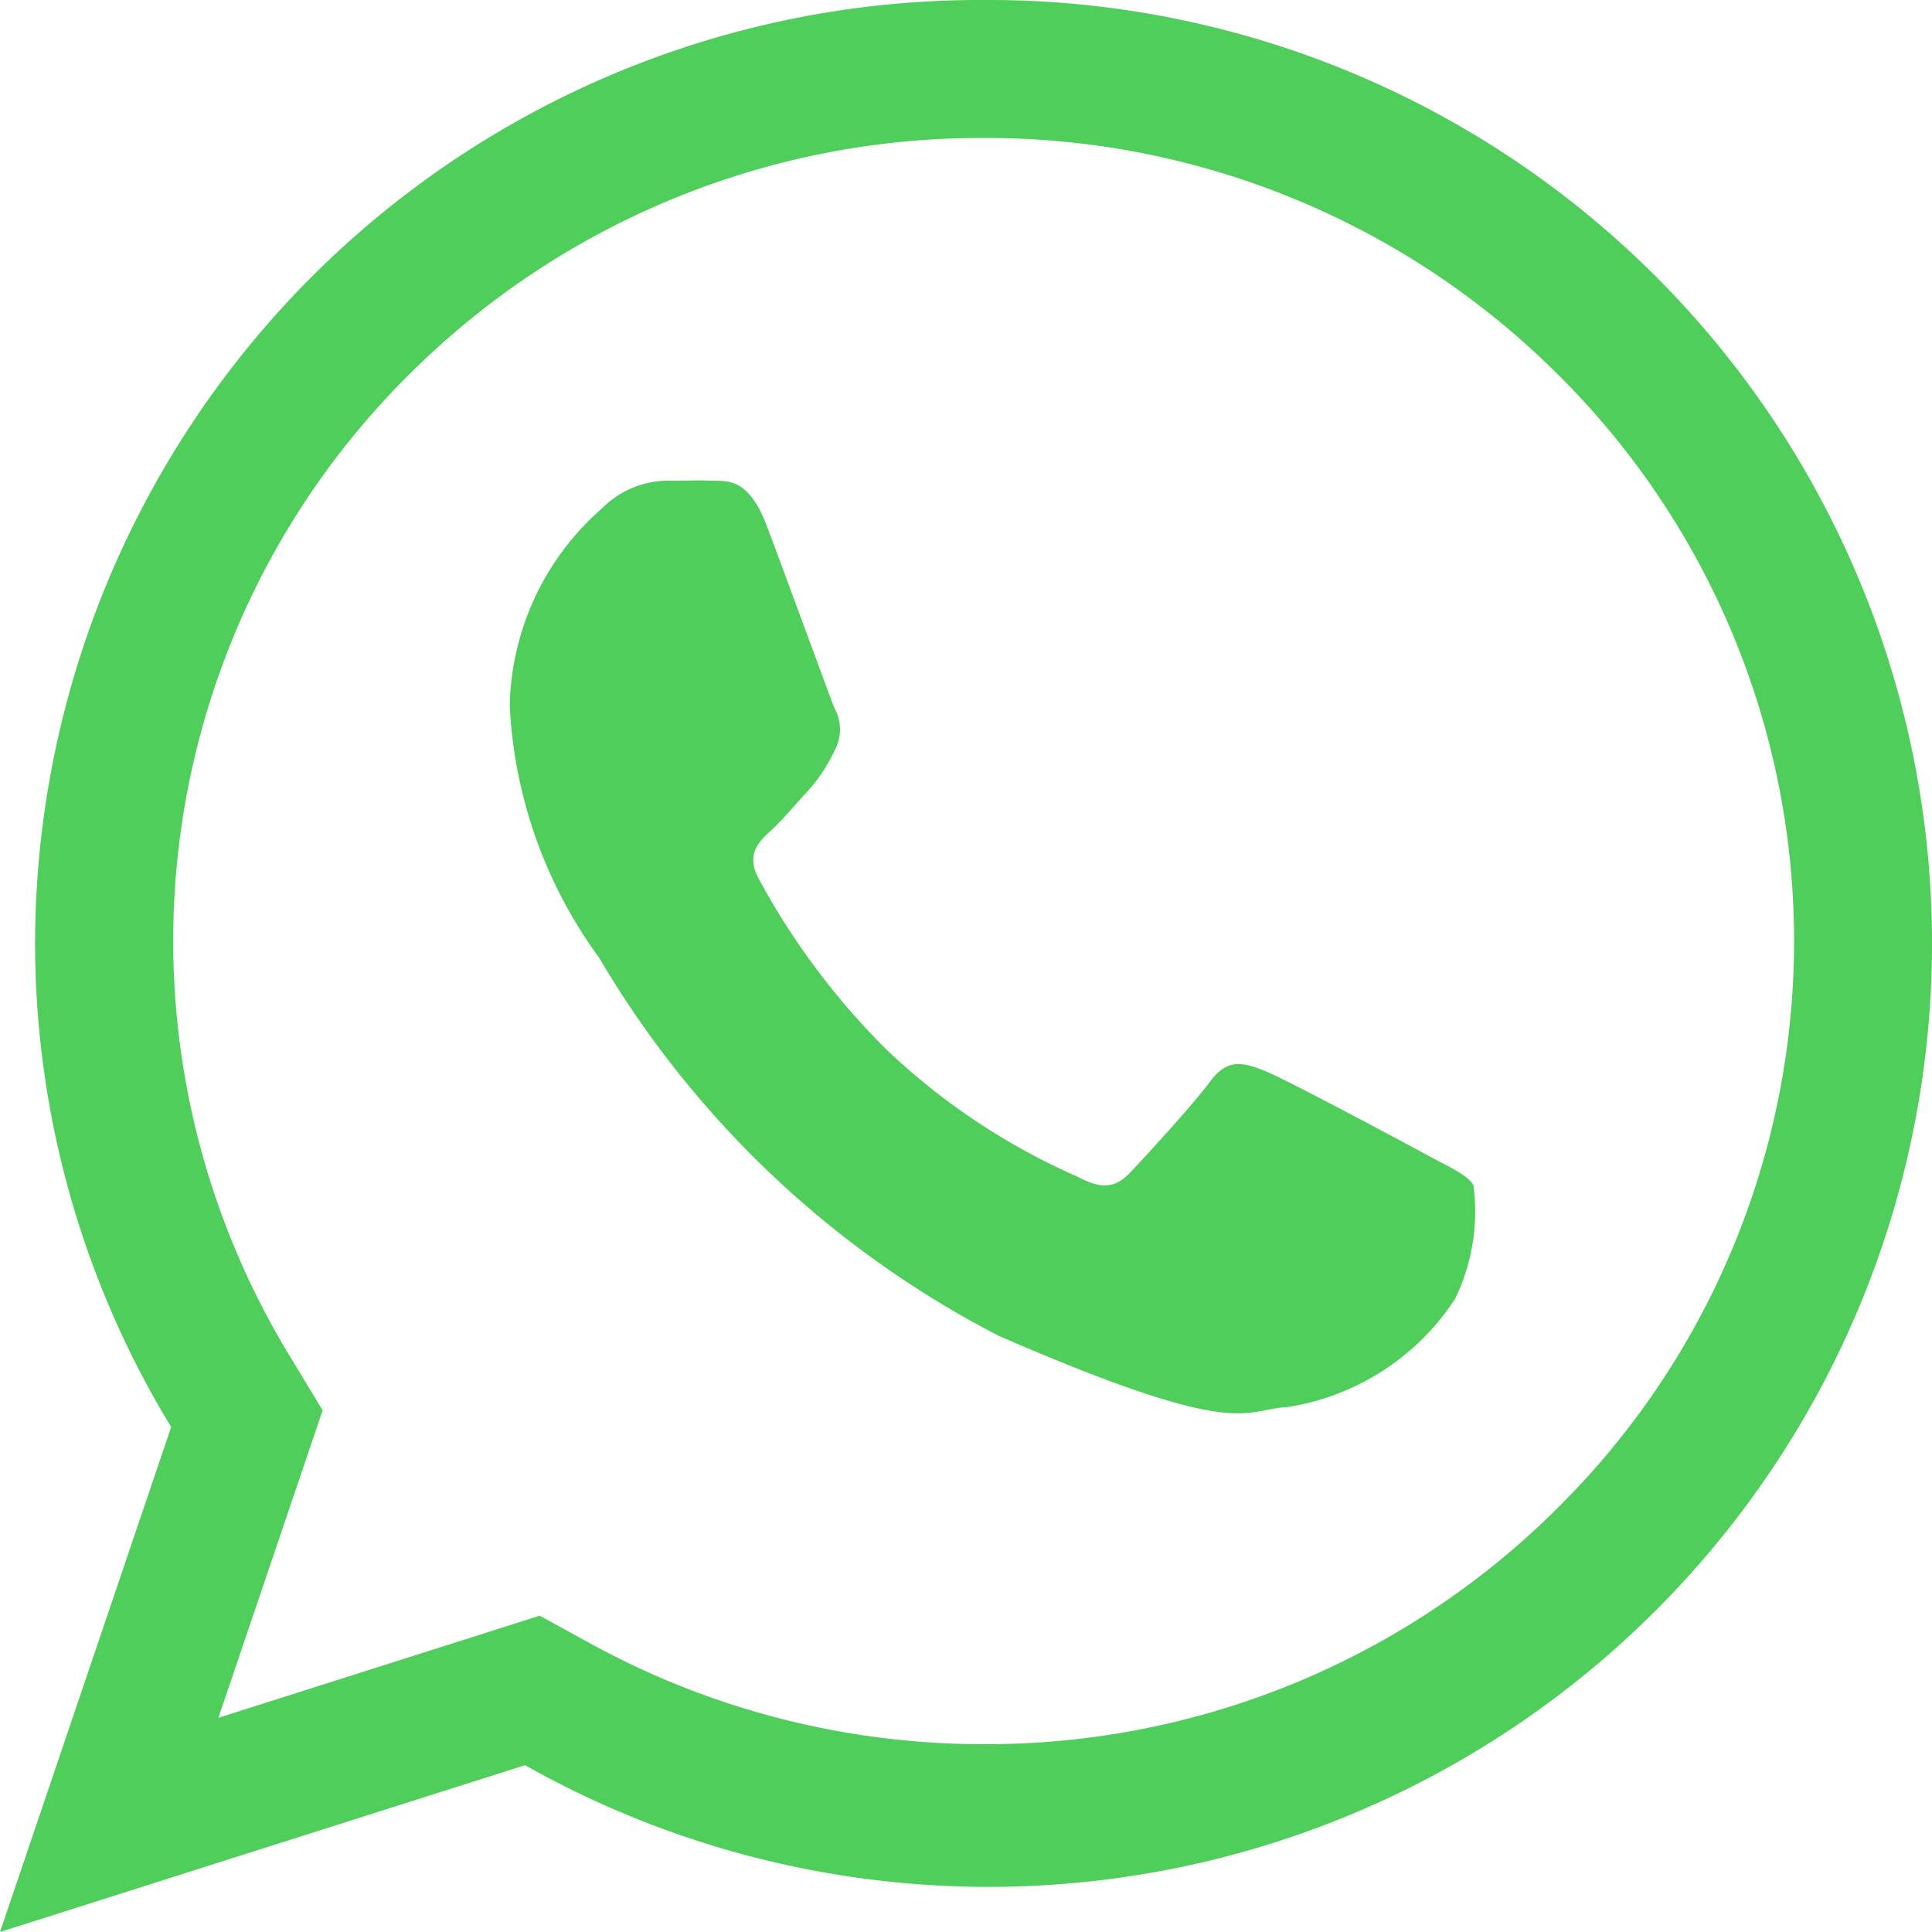
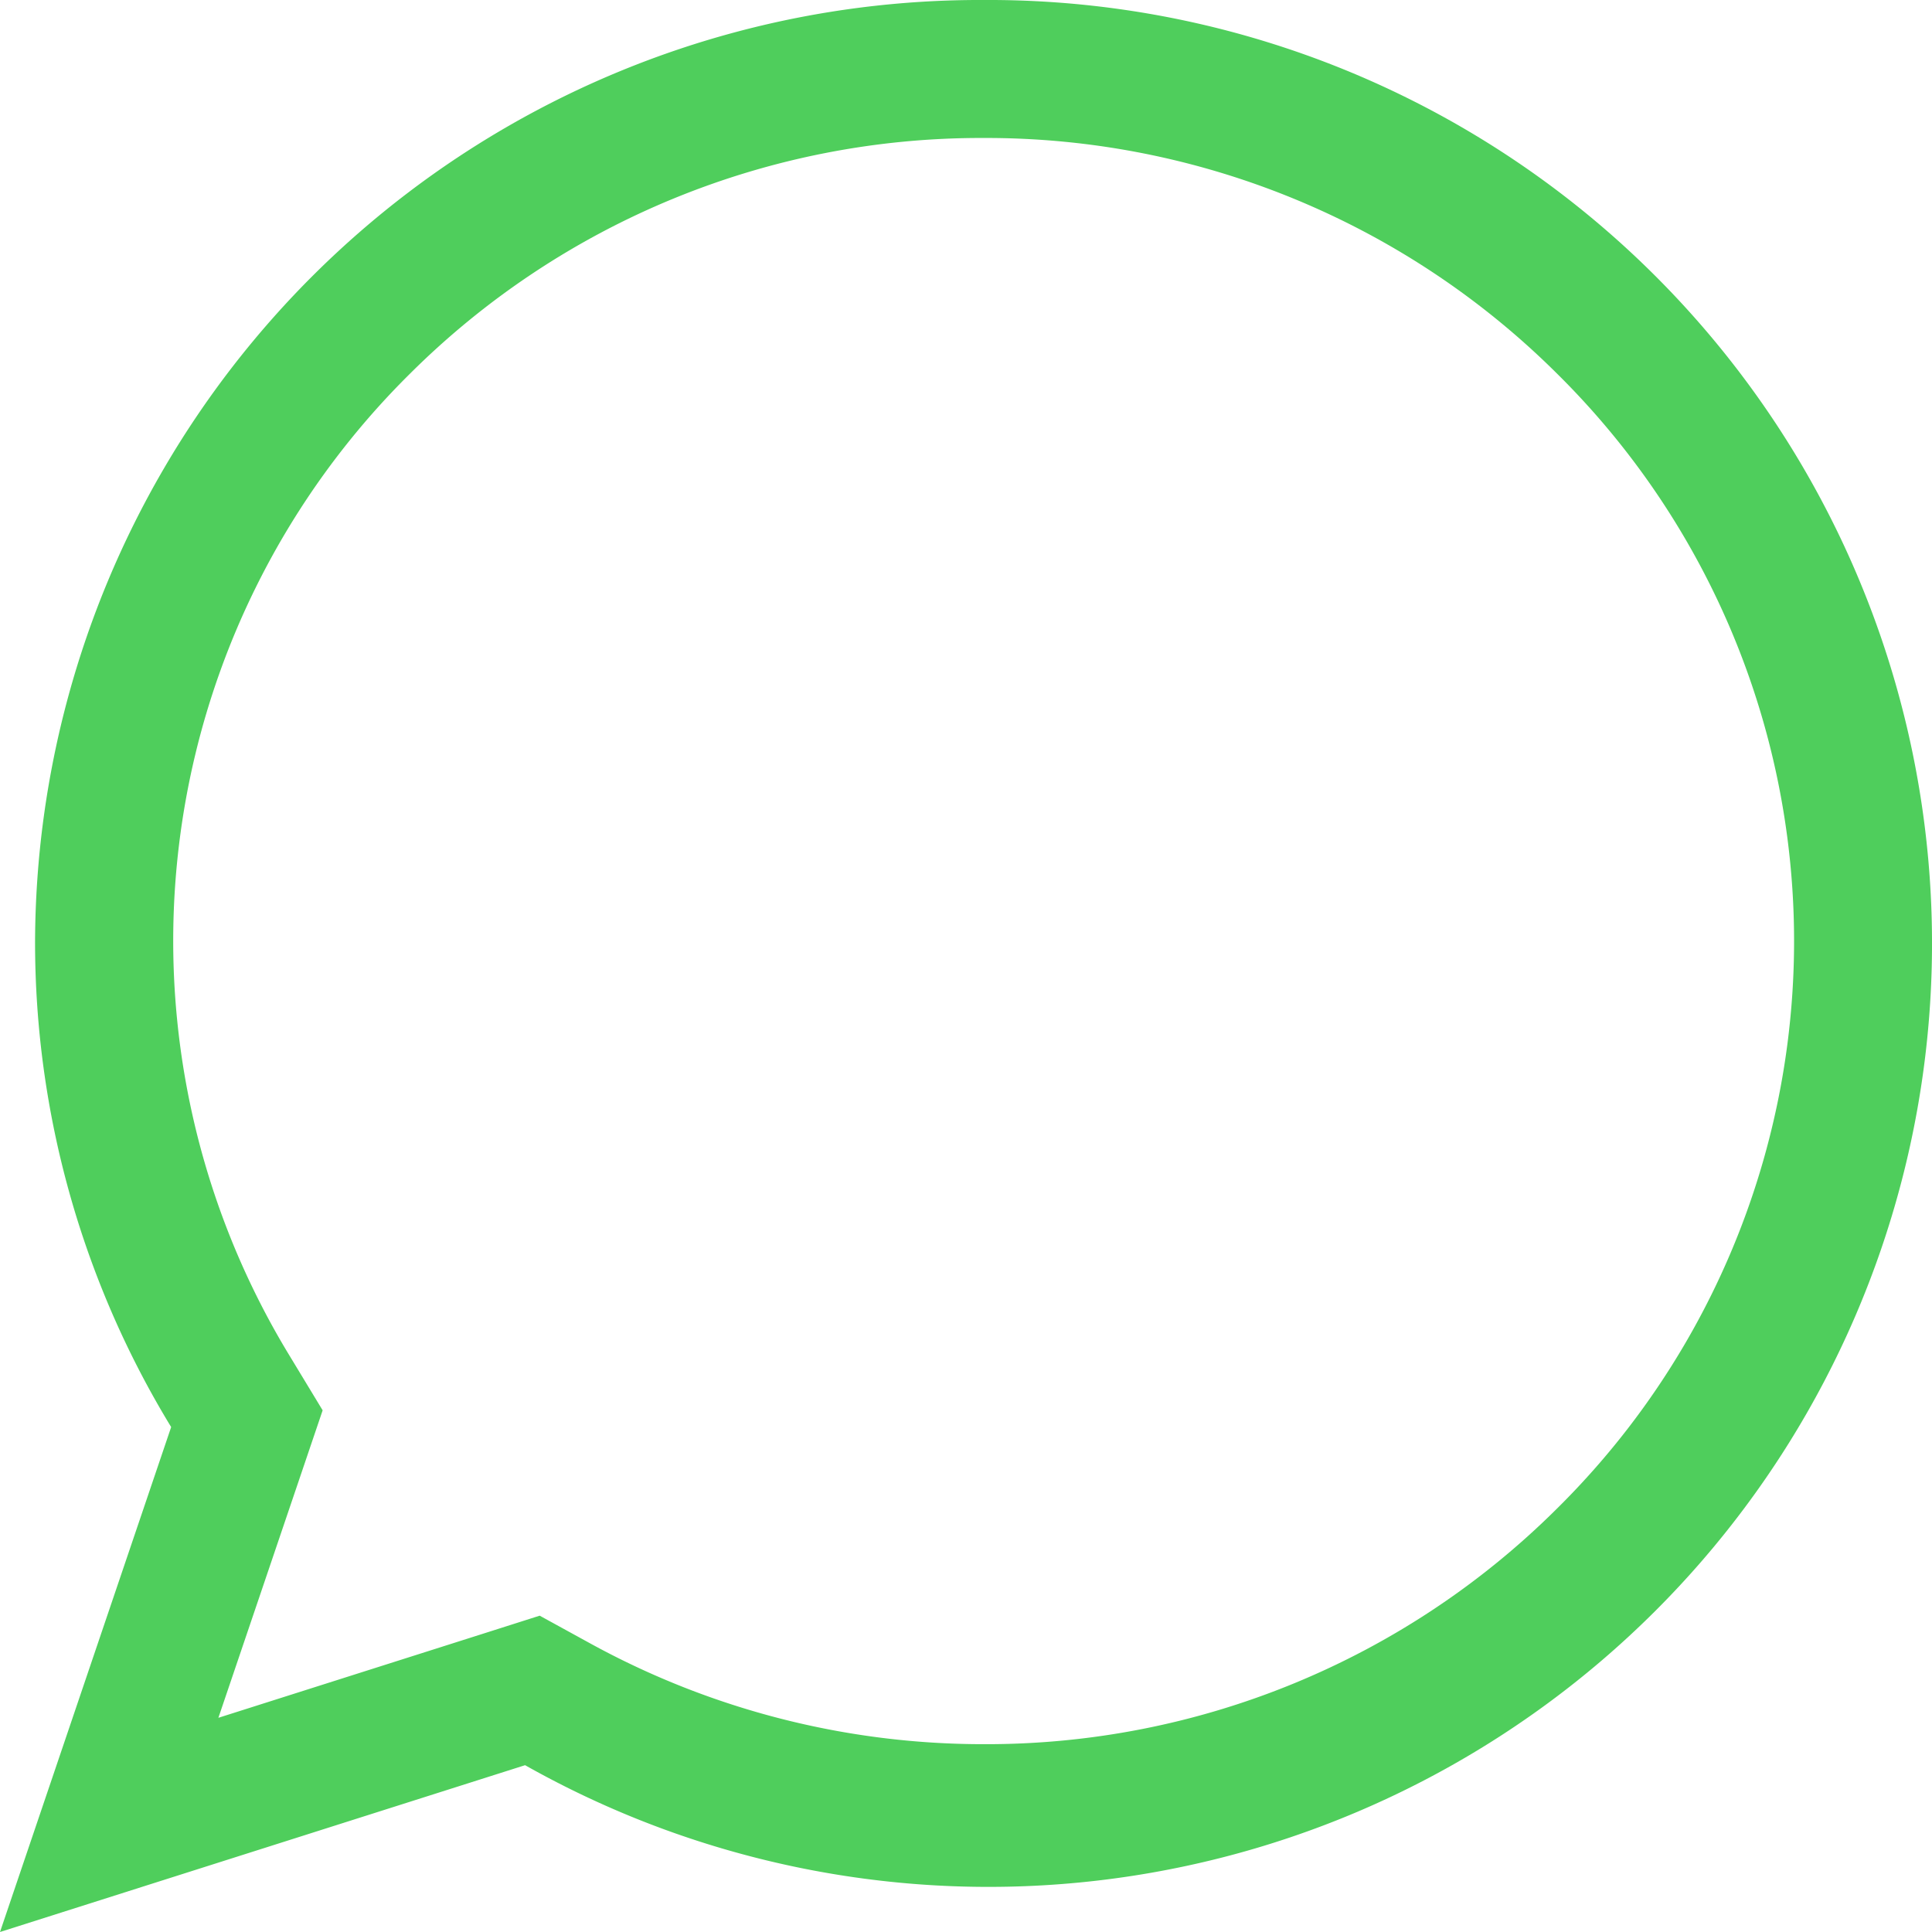
<svg xmlns="http://www.w3.org/2000/svg" width="24.461" height="24.461" viewBox="0 0 24.461 24.461">
  <defs>
    <style>.a,.b{fill:#4fce5c;}.a{fill-rule:evenodd;}</style>
  </defs>
-   <path class="a" d="M153.437,143.99c-.232-.618-.5-.574-.68-.581s-.336,0-.577,0a1.176,1.176,0,0,0-.832.35,3.4,3.4,0,0,0-1.169,2.5,5.889,5.889,0,0,0,1.133,3.192,12.529,12.529,0,0,0,5.062,4.787c3.07,1.334,3.086.927,3.649.9a3.1,3.1,0,0,0,2.124-1.369,2.522,2.522,0,0,0,.233-1.439c-.072-.129-.273-.214-.574-.377s-1.78-.955-2.057-1.067-.48-.17-.7.127-.829.959-1.015,1.156-.366.215-.668.051a8.381,8.381,0,0,1-2.408-1.6,9.19,9.19,0,0,1-1.626-2.17c-.168-.311,0-.47.158-.615.143-.131.32-.344.48-.516a2.084,2.084,0,0,0,.325-.5.556.556,0,0,0-.006-.533C154.226,146.128,153.67,144.609,153.437,143.99Z" transform="translate(-143.725 -137.323)" />
  <path class="b" d="M44.452,33.747a10.241,10.241,0,0,1,7.261,2.983,10.1,10.1,0,0,1,0,14.37,10.241,10.241,0,0,1-7.261,2.983,10.345,10.345,0,0,1-4.963-1.267l-.656-.36-.713.227-3.355,1.066,1.058-3.12.262-.773-.424-.7A10.1,10.1,0,0,1,37.192,36.73a10.24,10.24,0,0,1,7.26-2.983m0-1.747A11.962,11.962,0,0,0,32.444,43.915a11.792,11.792,0,0,0,1.723,6.153L32,56.461l6.648-2.112A11.945,11.945,0,1,0,44.452,32Z" transform="translate(-32 -32)" />
</svg>